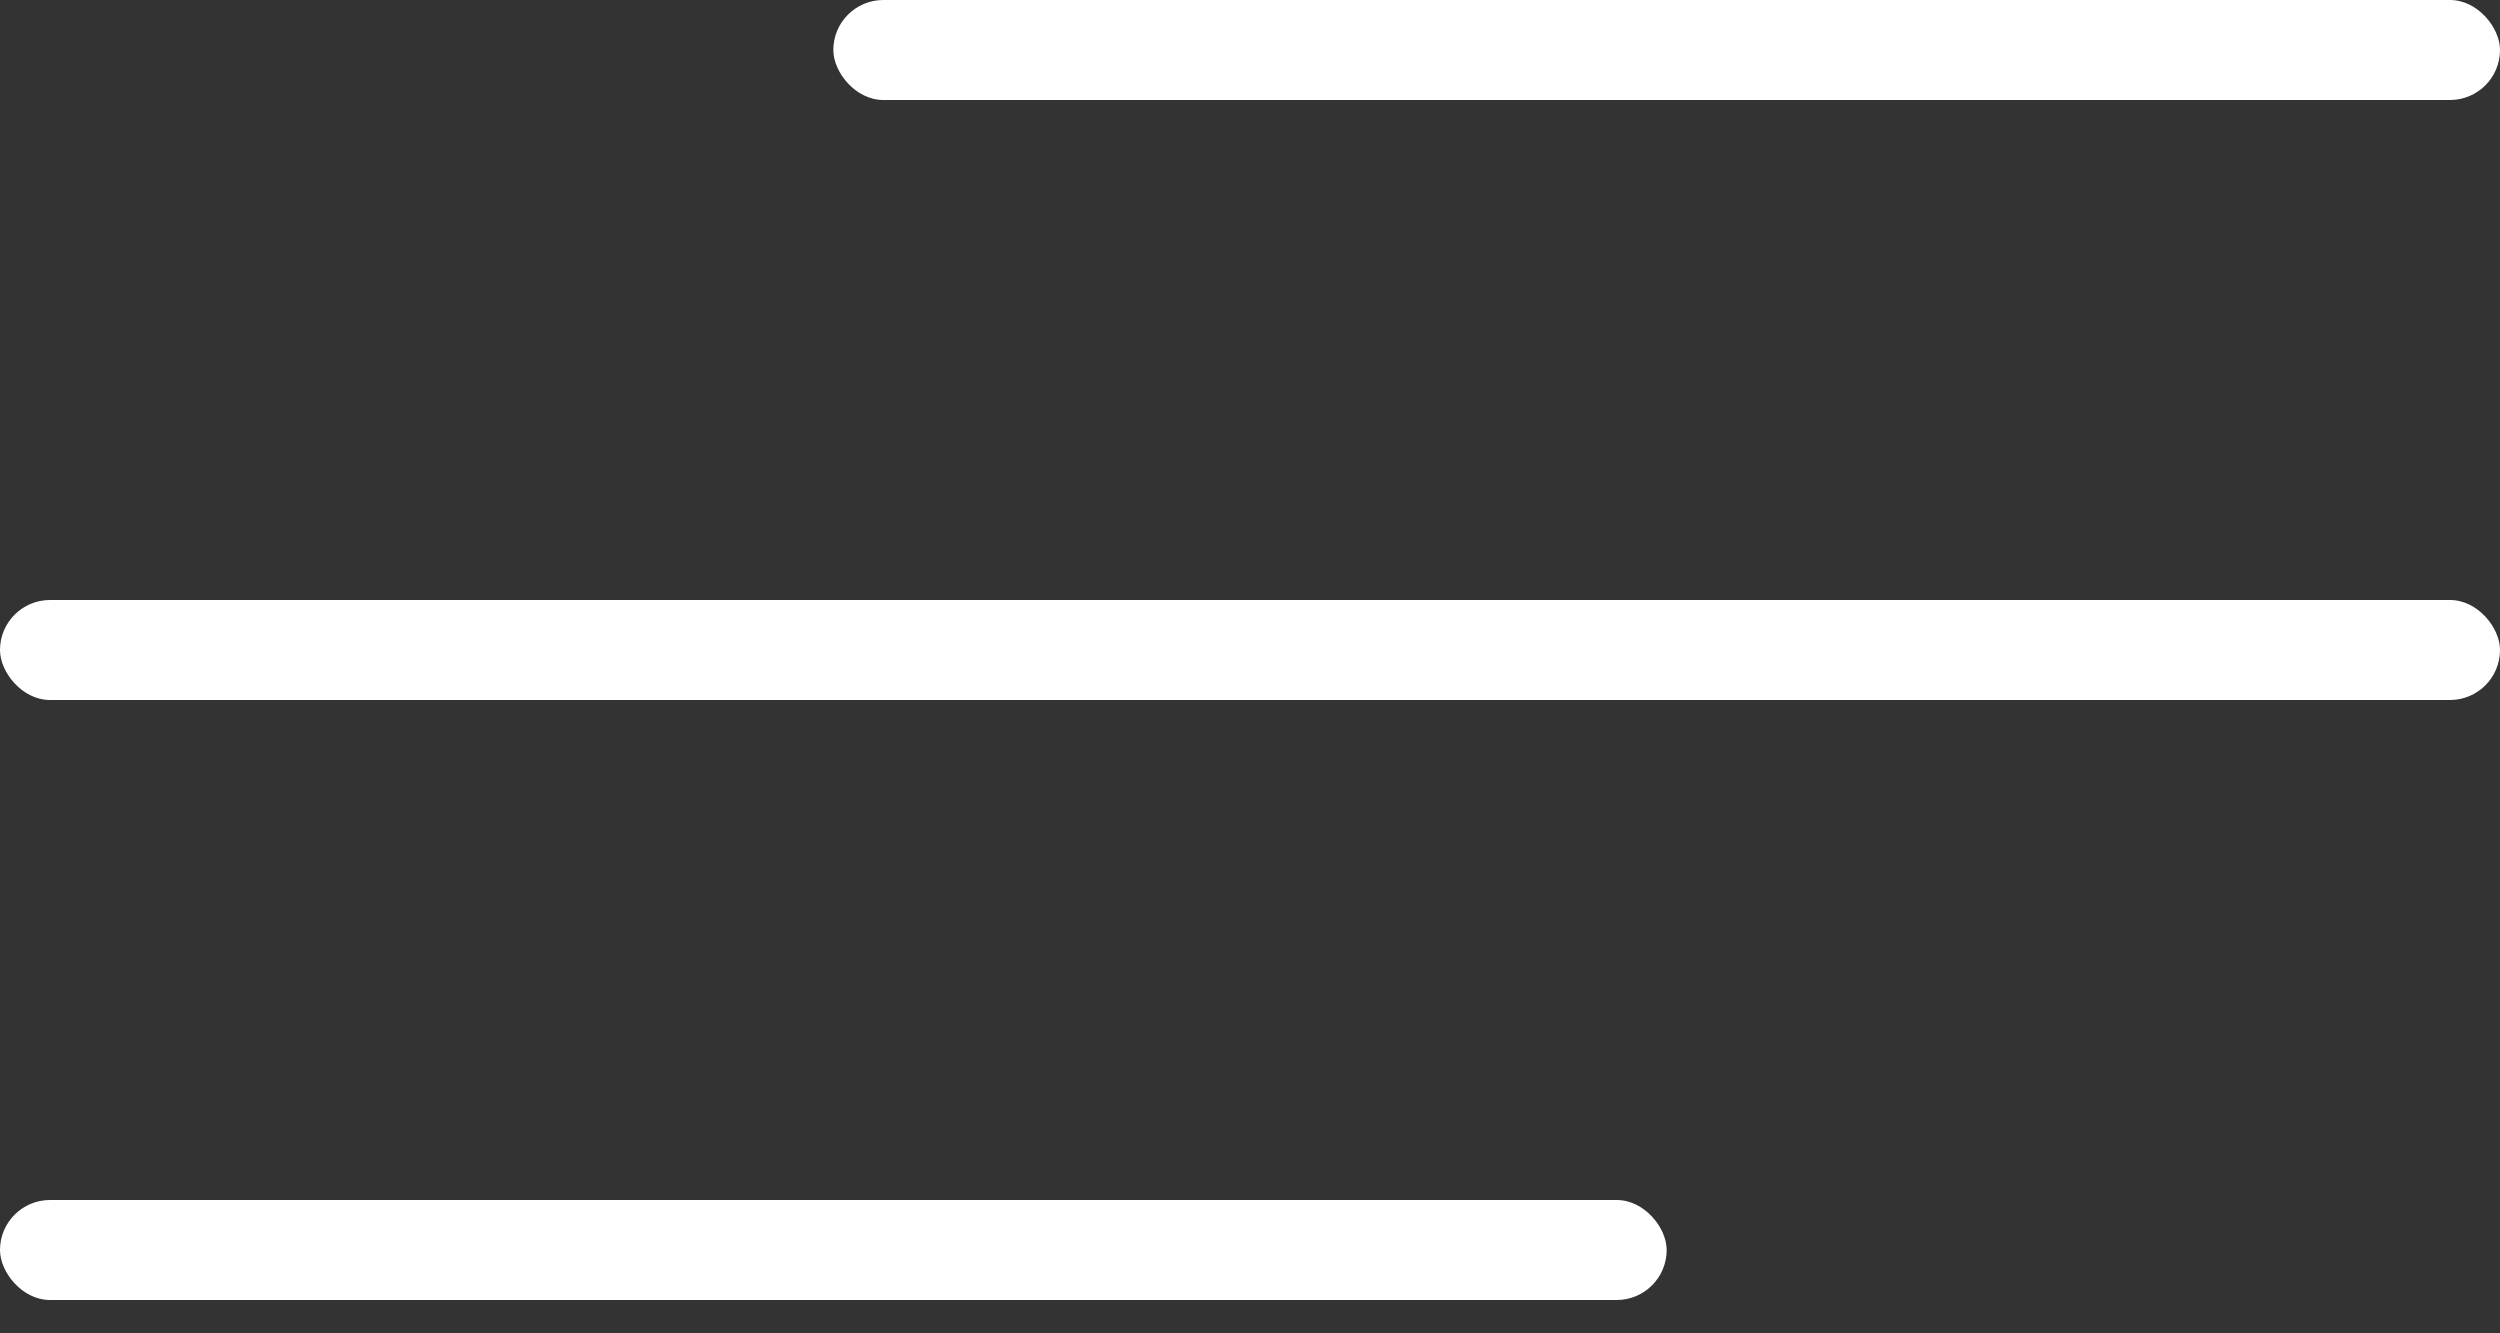
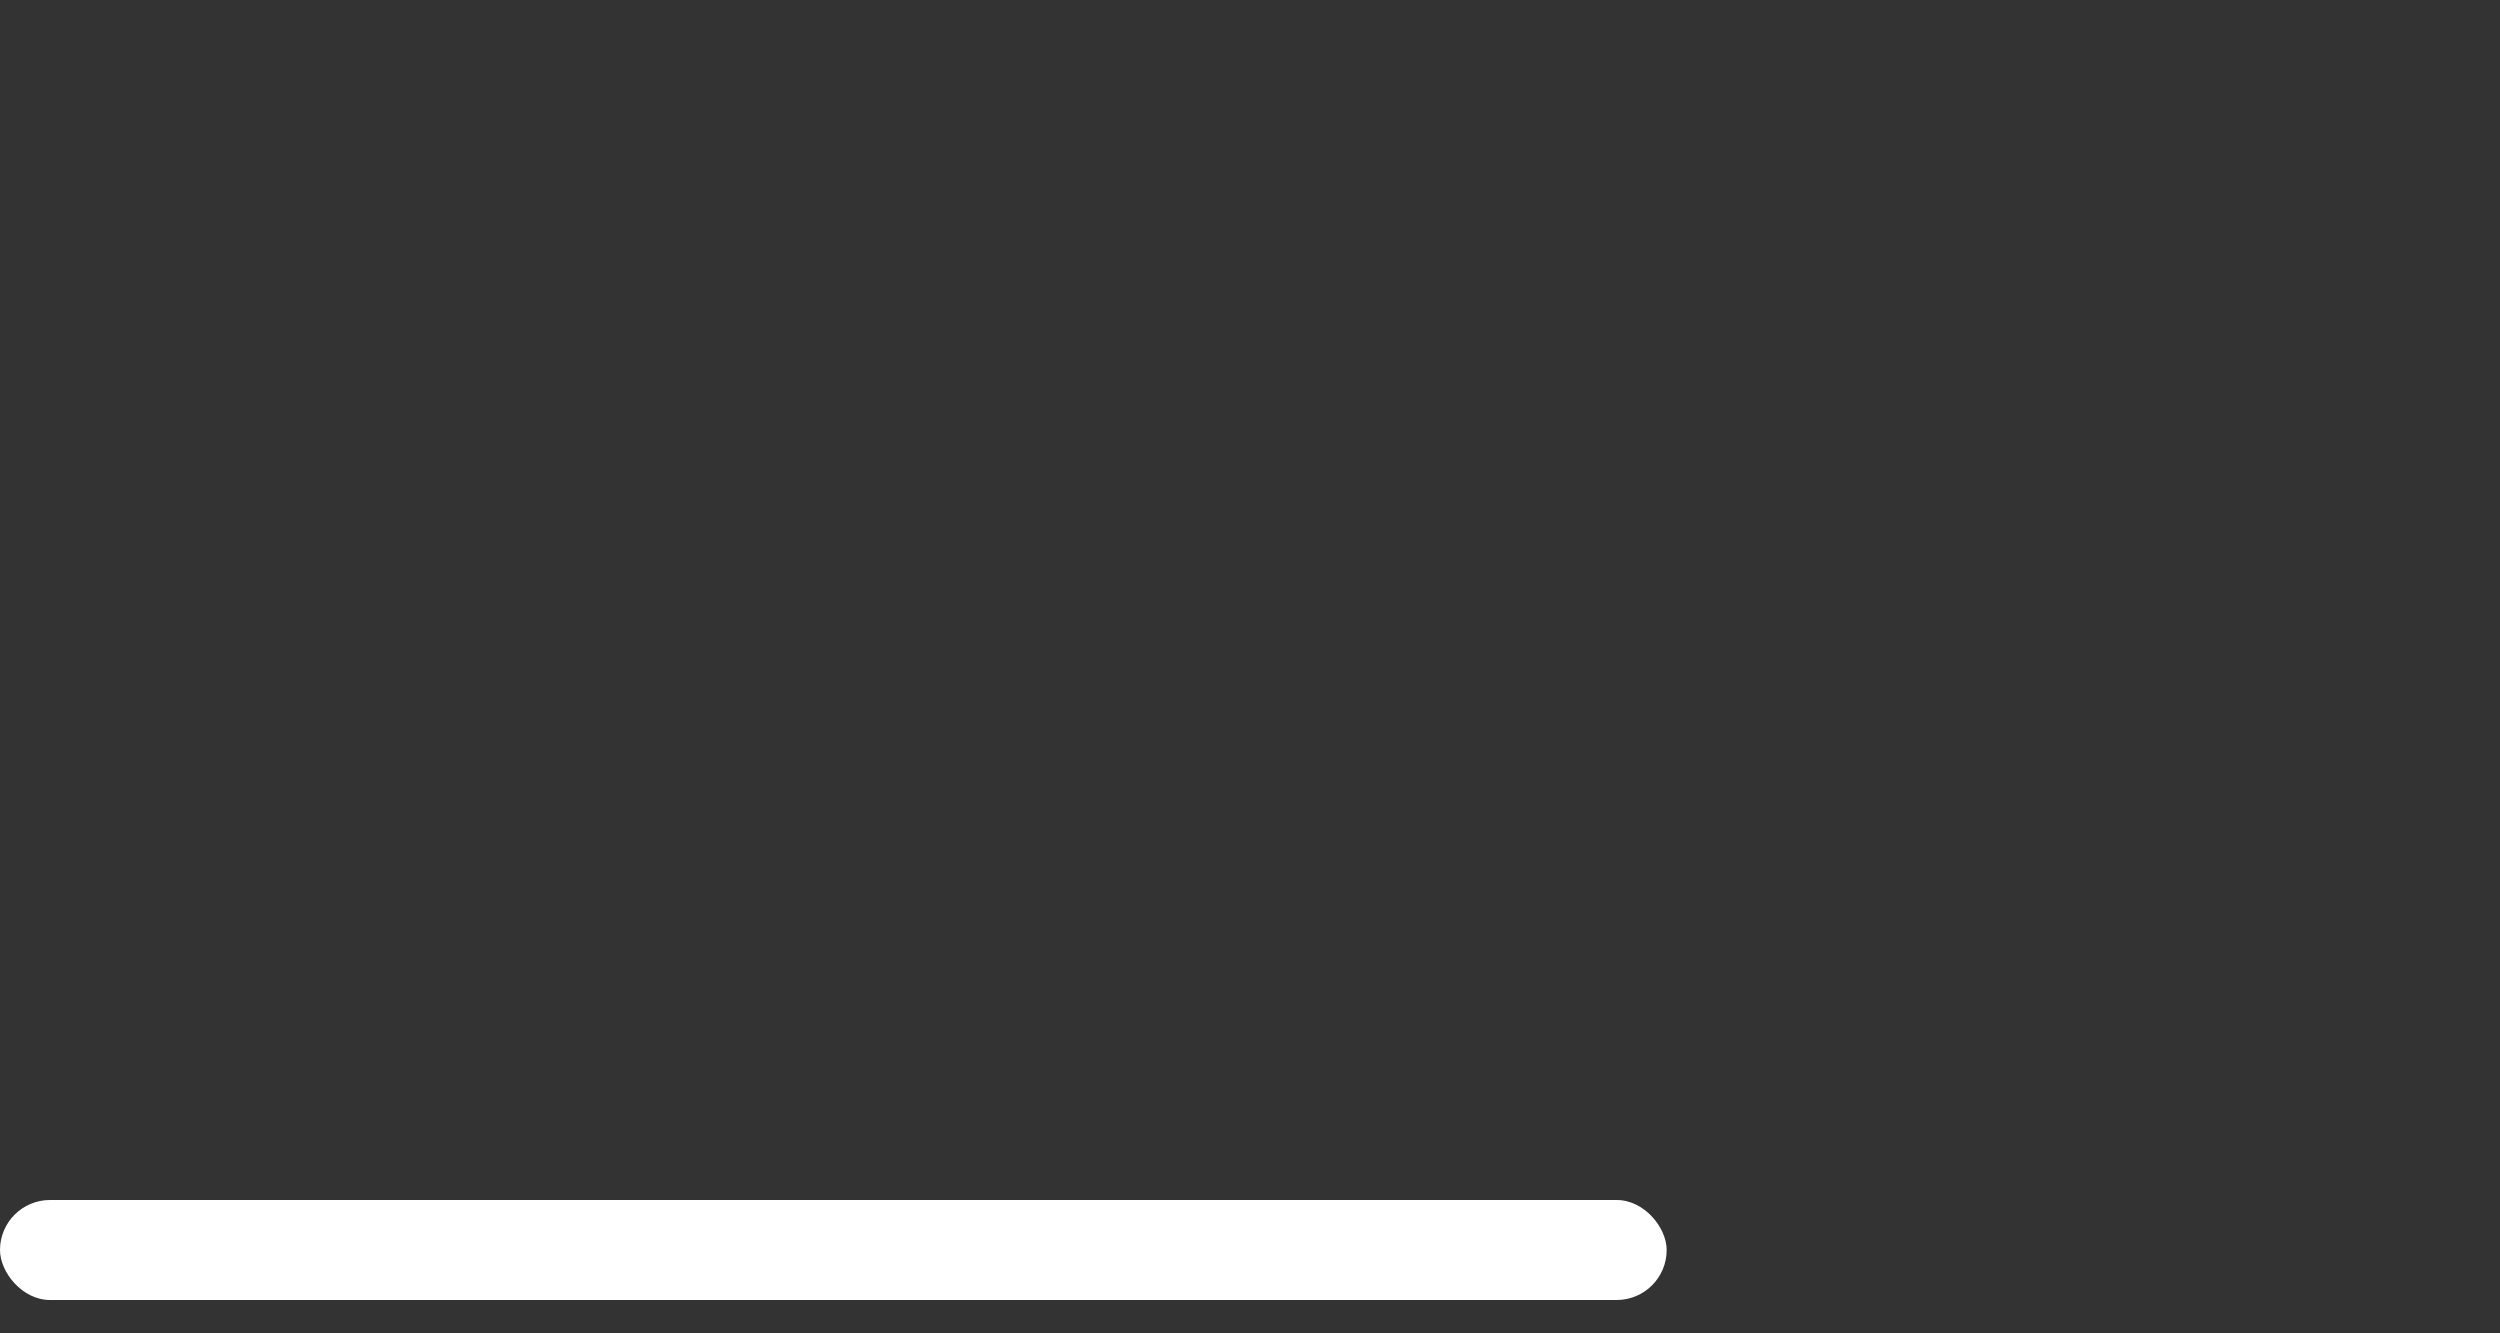
<svg xmlns="http://www.w3.org/2000/svg" width="30" height="16" viewBox="0 0 30 16" fill="none">
  <rect x="0" y="0" width="30" height="16" fill="#333333" stroke="none" />
-   <rect x="10" width="20" height="1.2" rx="0.6" fill="white" />
-   <rect y="7.2" width="30" height="1.2" rx="0.6" fill="white" />
  <rect y="14.4" width="20" height="1.2" rx="0.6" fill="white" />
</svg>